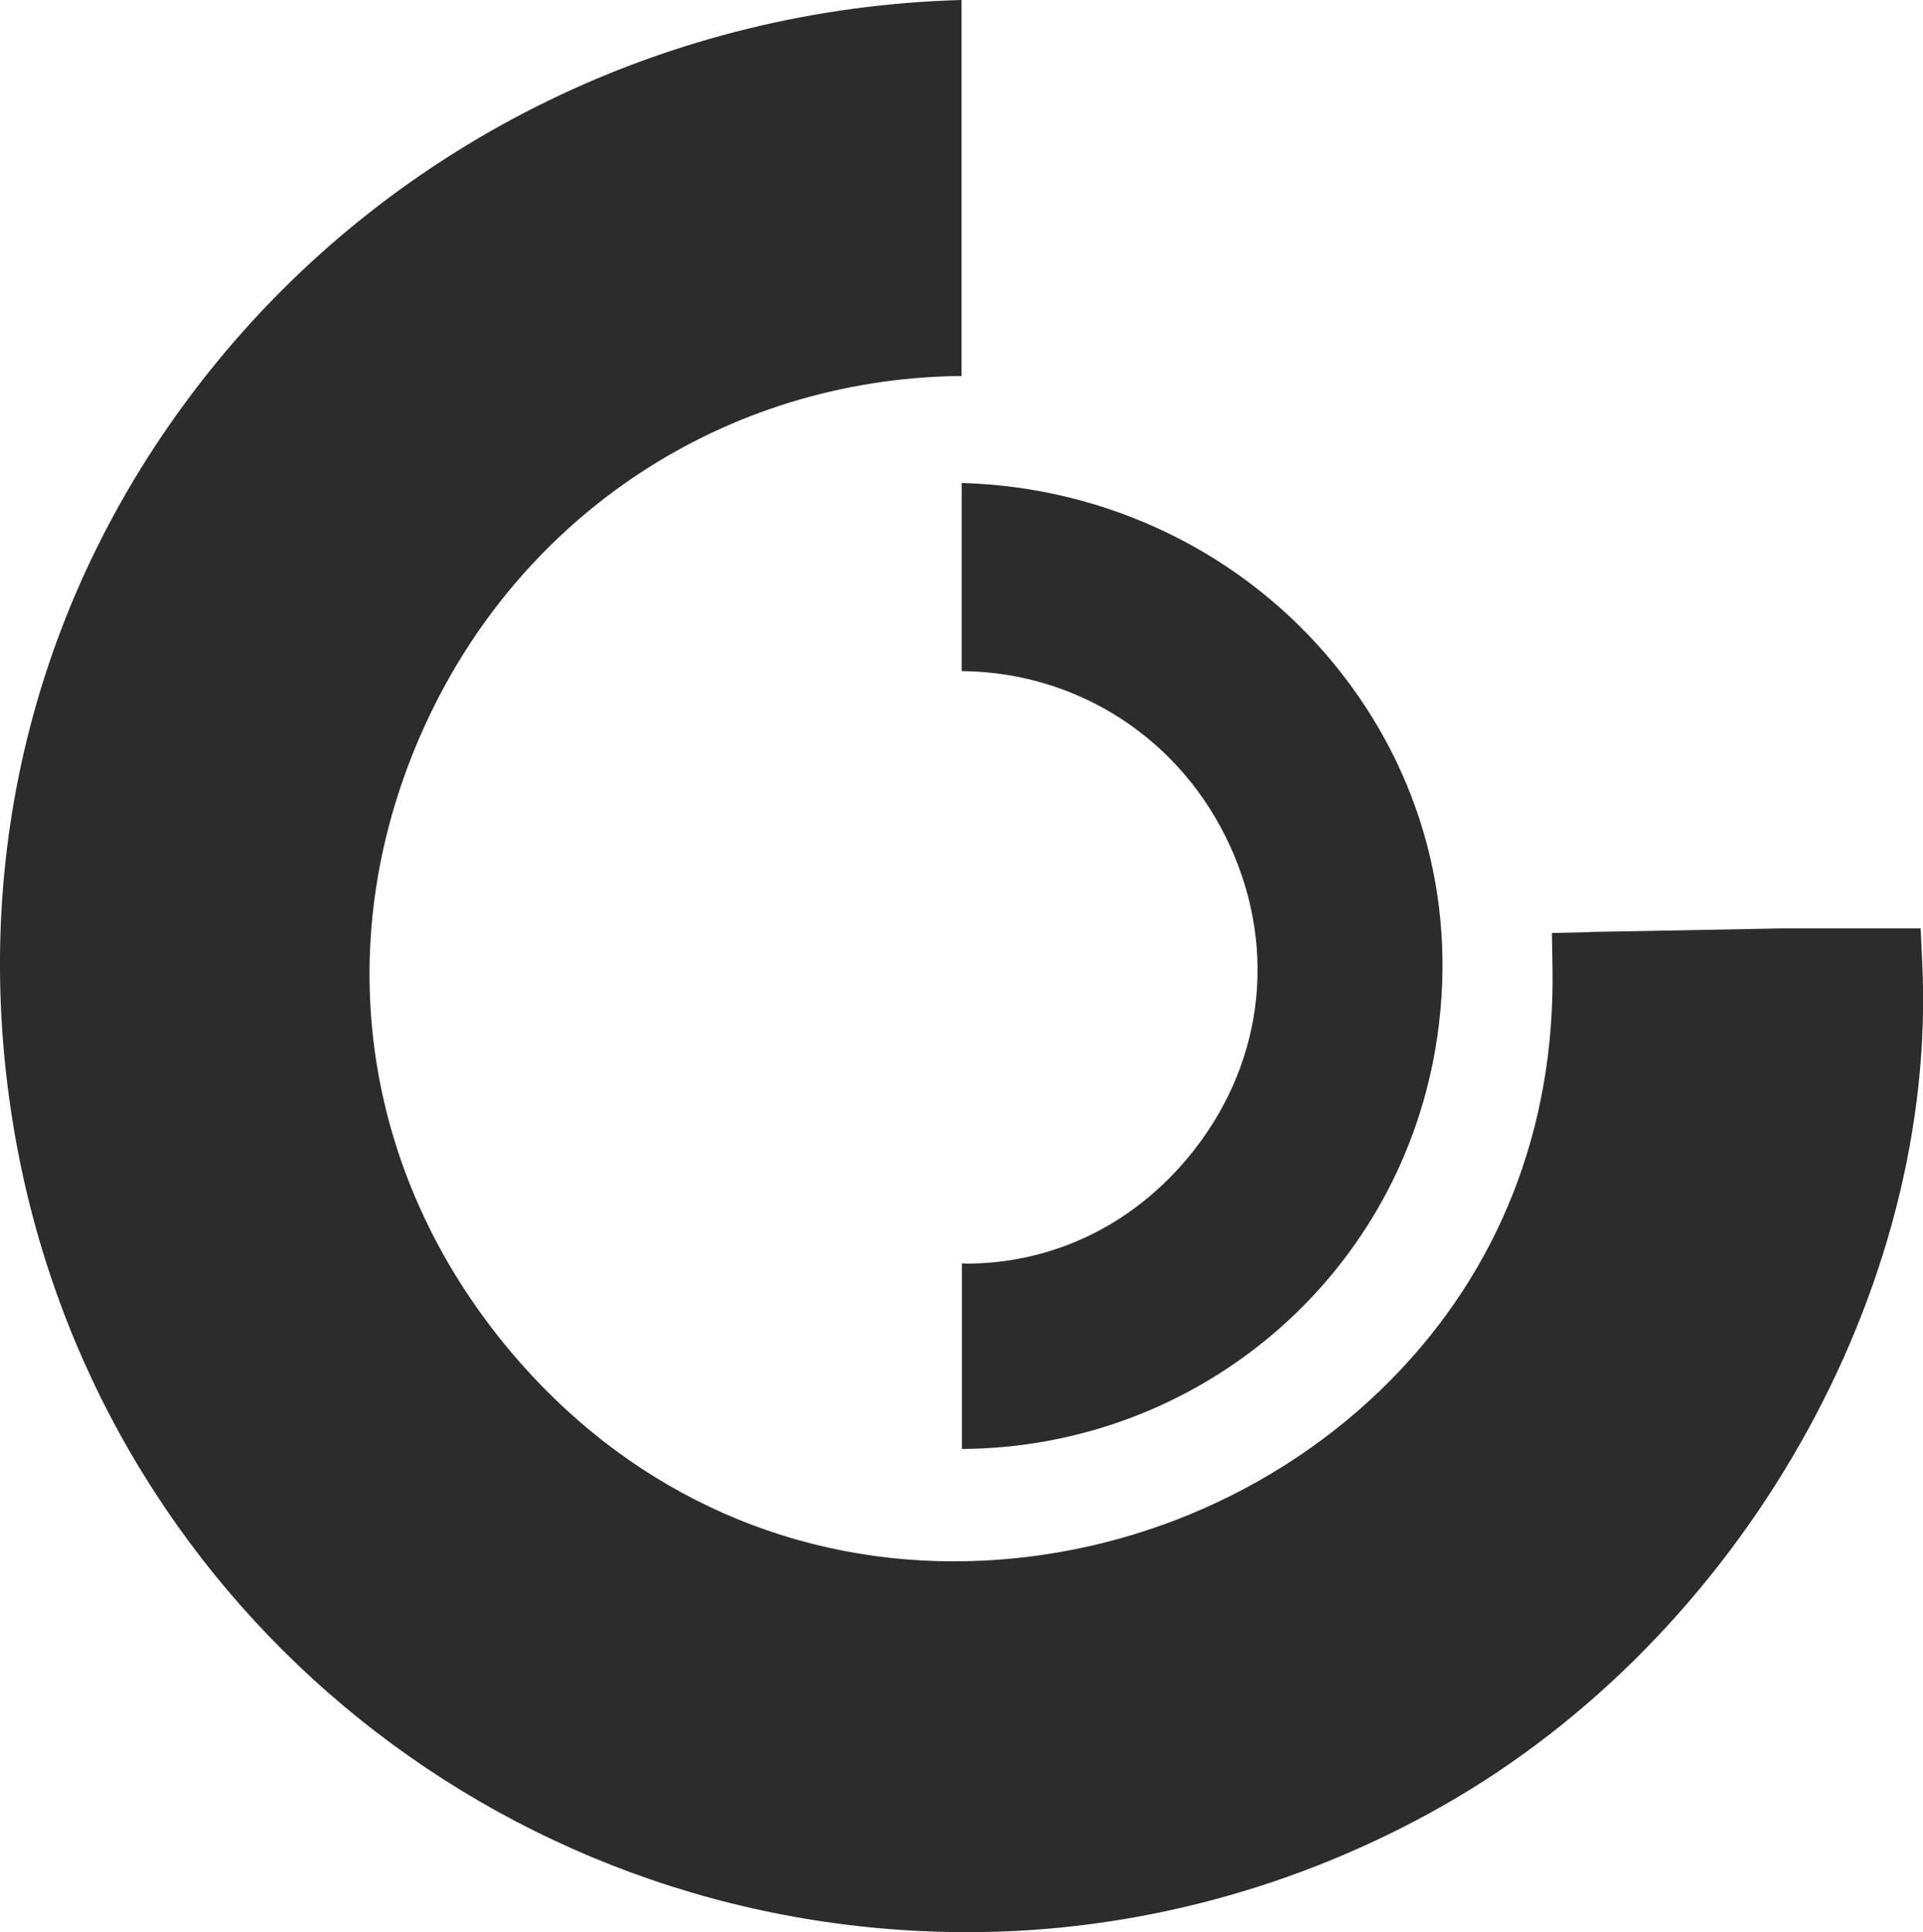
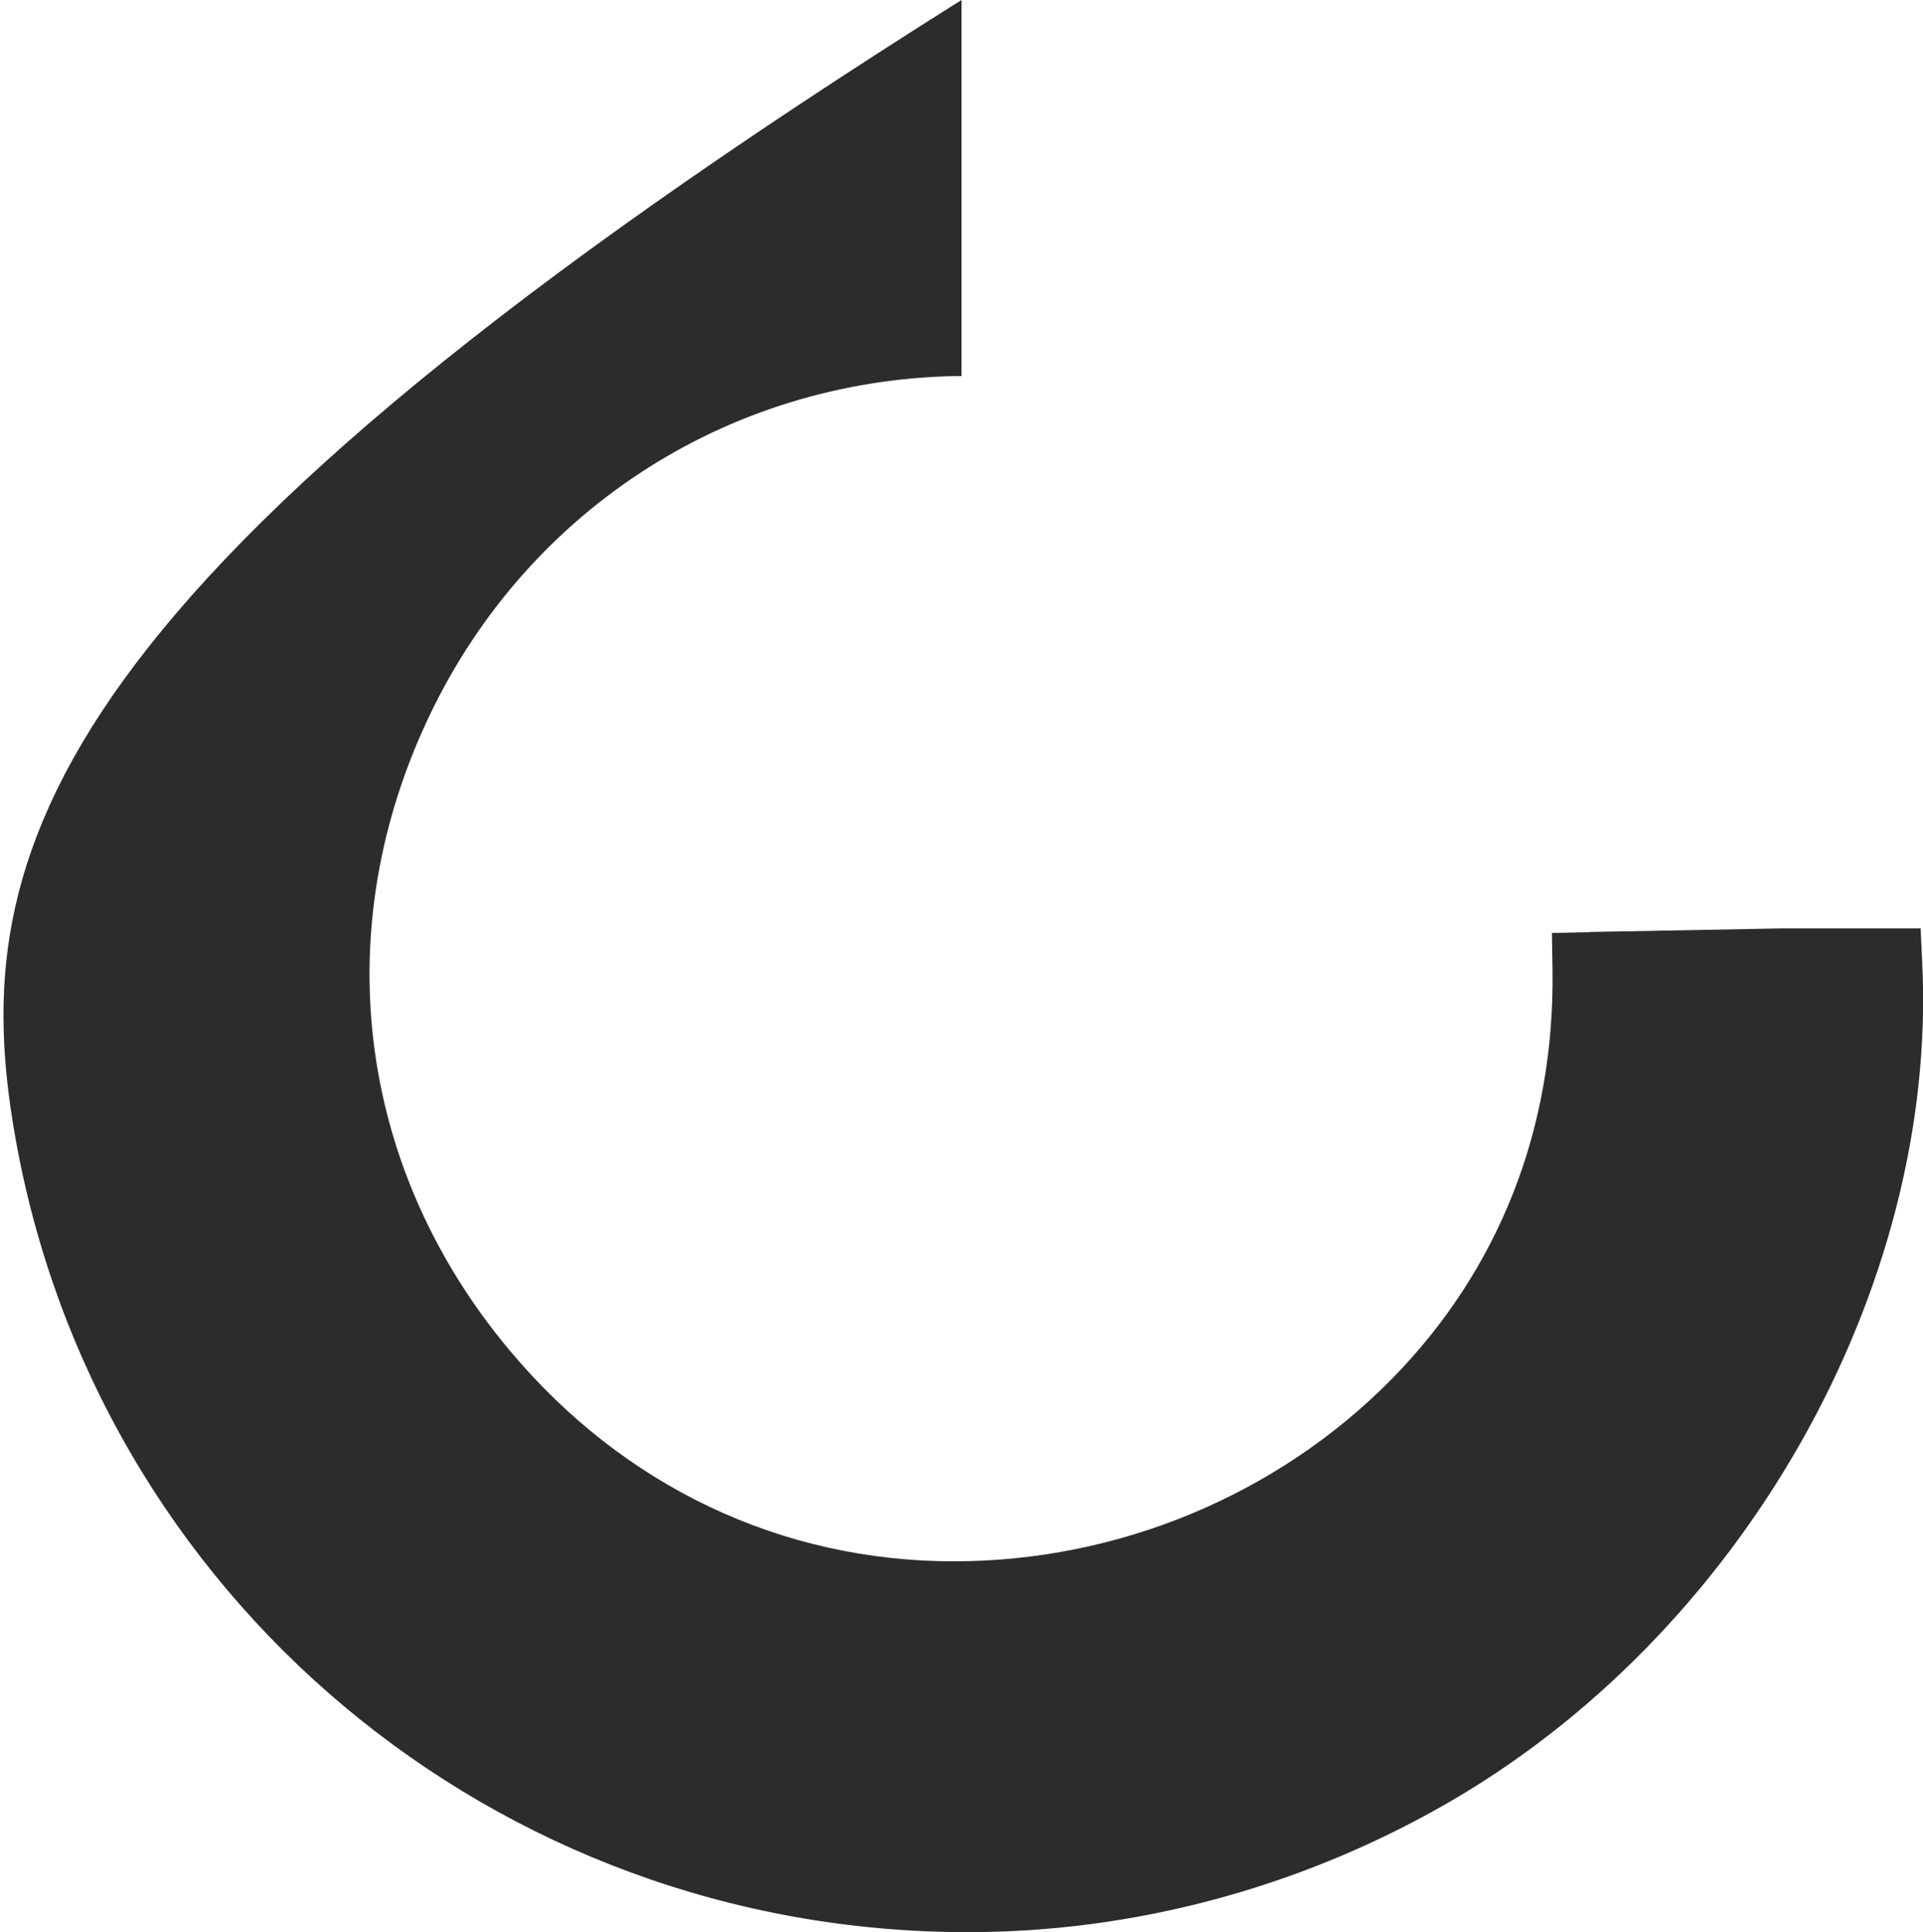
<svg xmlns="http://www.w3.org/2000/svg" id="b" data-name="Camada 2" width="96.18" height="96.65" viewBox="0 0 96.18 96.65">
  <g id="c" data-name="Camada 1">
-     <path d="M79.47,46.63l-1.85.04.03,1.85c.11,7.94-2.68,15.02-8.07,20.49-5.7,5.78-13.67,9.09-21.87,9.09-8.63,0-16.52-3.74-22.21-10.54-7.51-8.96-9.1-20.65-4.25-31.27,4.83-10.59,15.03-17.28,26.6-17.48h.24V0c-14.58.4-28.15,7.01-37.25,18.12C1.9,29.04-1.69,42.75.74,56.74c4.02,23.13,24.06,39.91,47.66,39.91,8.25,0,16.46-2.18,23.74-6.31,14.94-8.47,24.81-25.84,24-42.23l-.08-1.67h-6.92l-9.65.18Z" fill="#2c2c2c" />
-     <path d="M48.28,63.21c4.32,0,8.26-1.87,11.11-5.27,3.75-4.48,4.55-10.33,2.13-15.63-2.42-5.29-7.51-8.64-13.3-8.74h-.12v-9.41c7.29.2,14.08,3.5,18.63,9.06,4.47,5.46,6.26,12.32,5.05,19.31-2,11.51-11.94,19.88-23.67,19.95v-9.28c.06,0,.13,0,.19,0Z" fill="#2c2c2c" />
+     <path d="M79.47,46.63l-1.85.04.03,1.85c.11,7.94-2.68,15.02-8.07,20.49-5.7,5.78-13.67,9.09-21.87,9.09-8.63,0-16.52-3.74-22.21-10.54-7.51-8.96-9.1-20.65-4.25-31.27,4.83-10.59,15.03-17.28,26.6-17.48h.24V0C1.9,29.04-1.69,42.75.74,56.74c4.02,23.13,24.06,39.91,47.66,39.91,8.25,0,16.46-2.18,23.74-6.31,14.94-8.47,24.81-25.84,24-42.23l-.08-1.67h-6.92l-9.65.18Z" fill="#2c2c2c" />
  </g>
</svg>